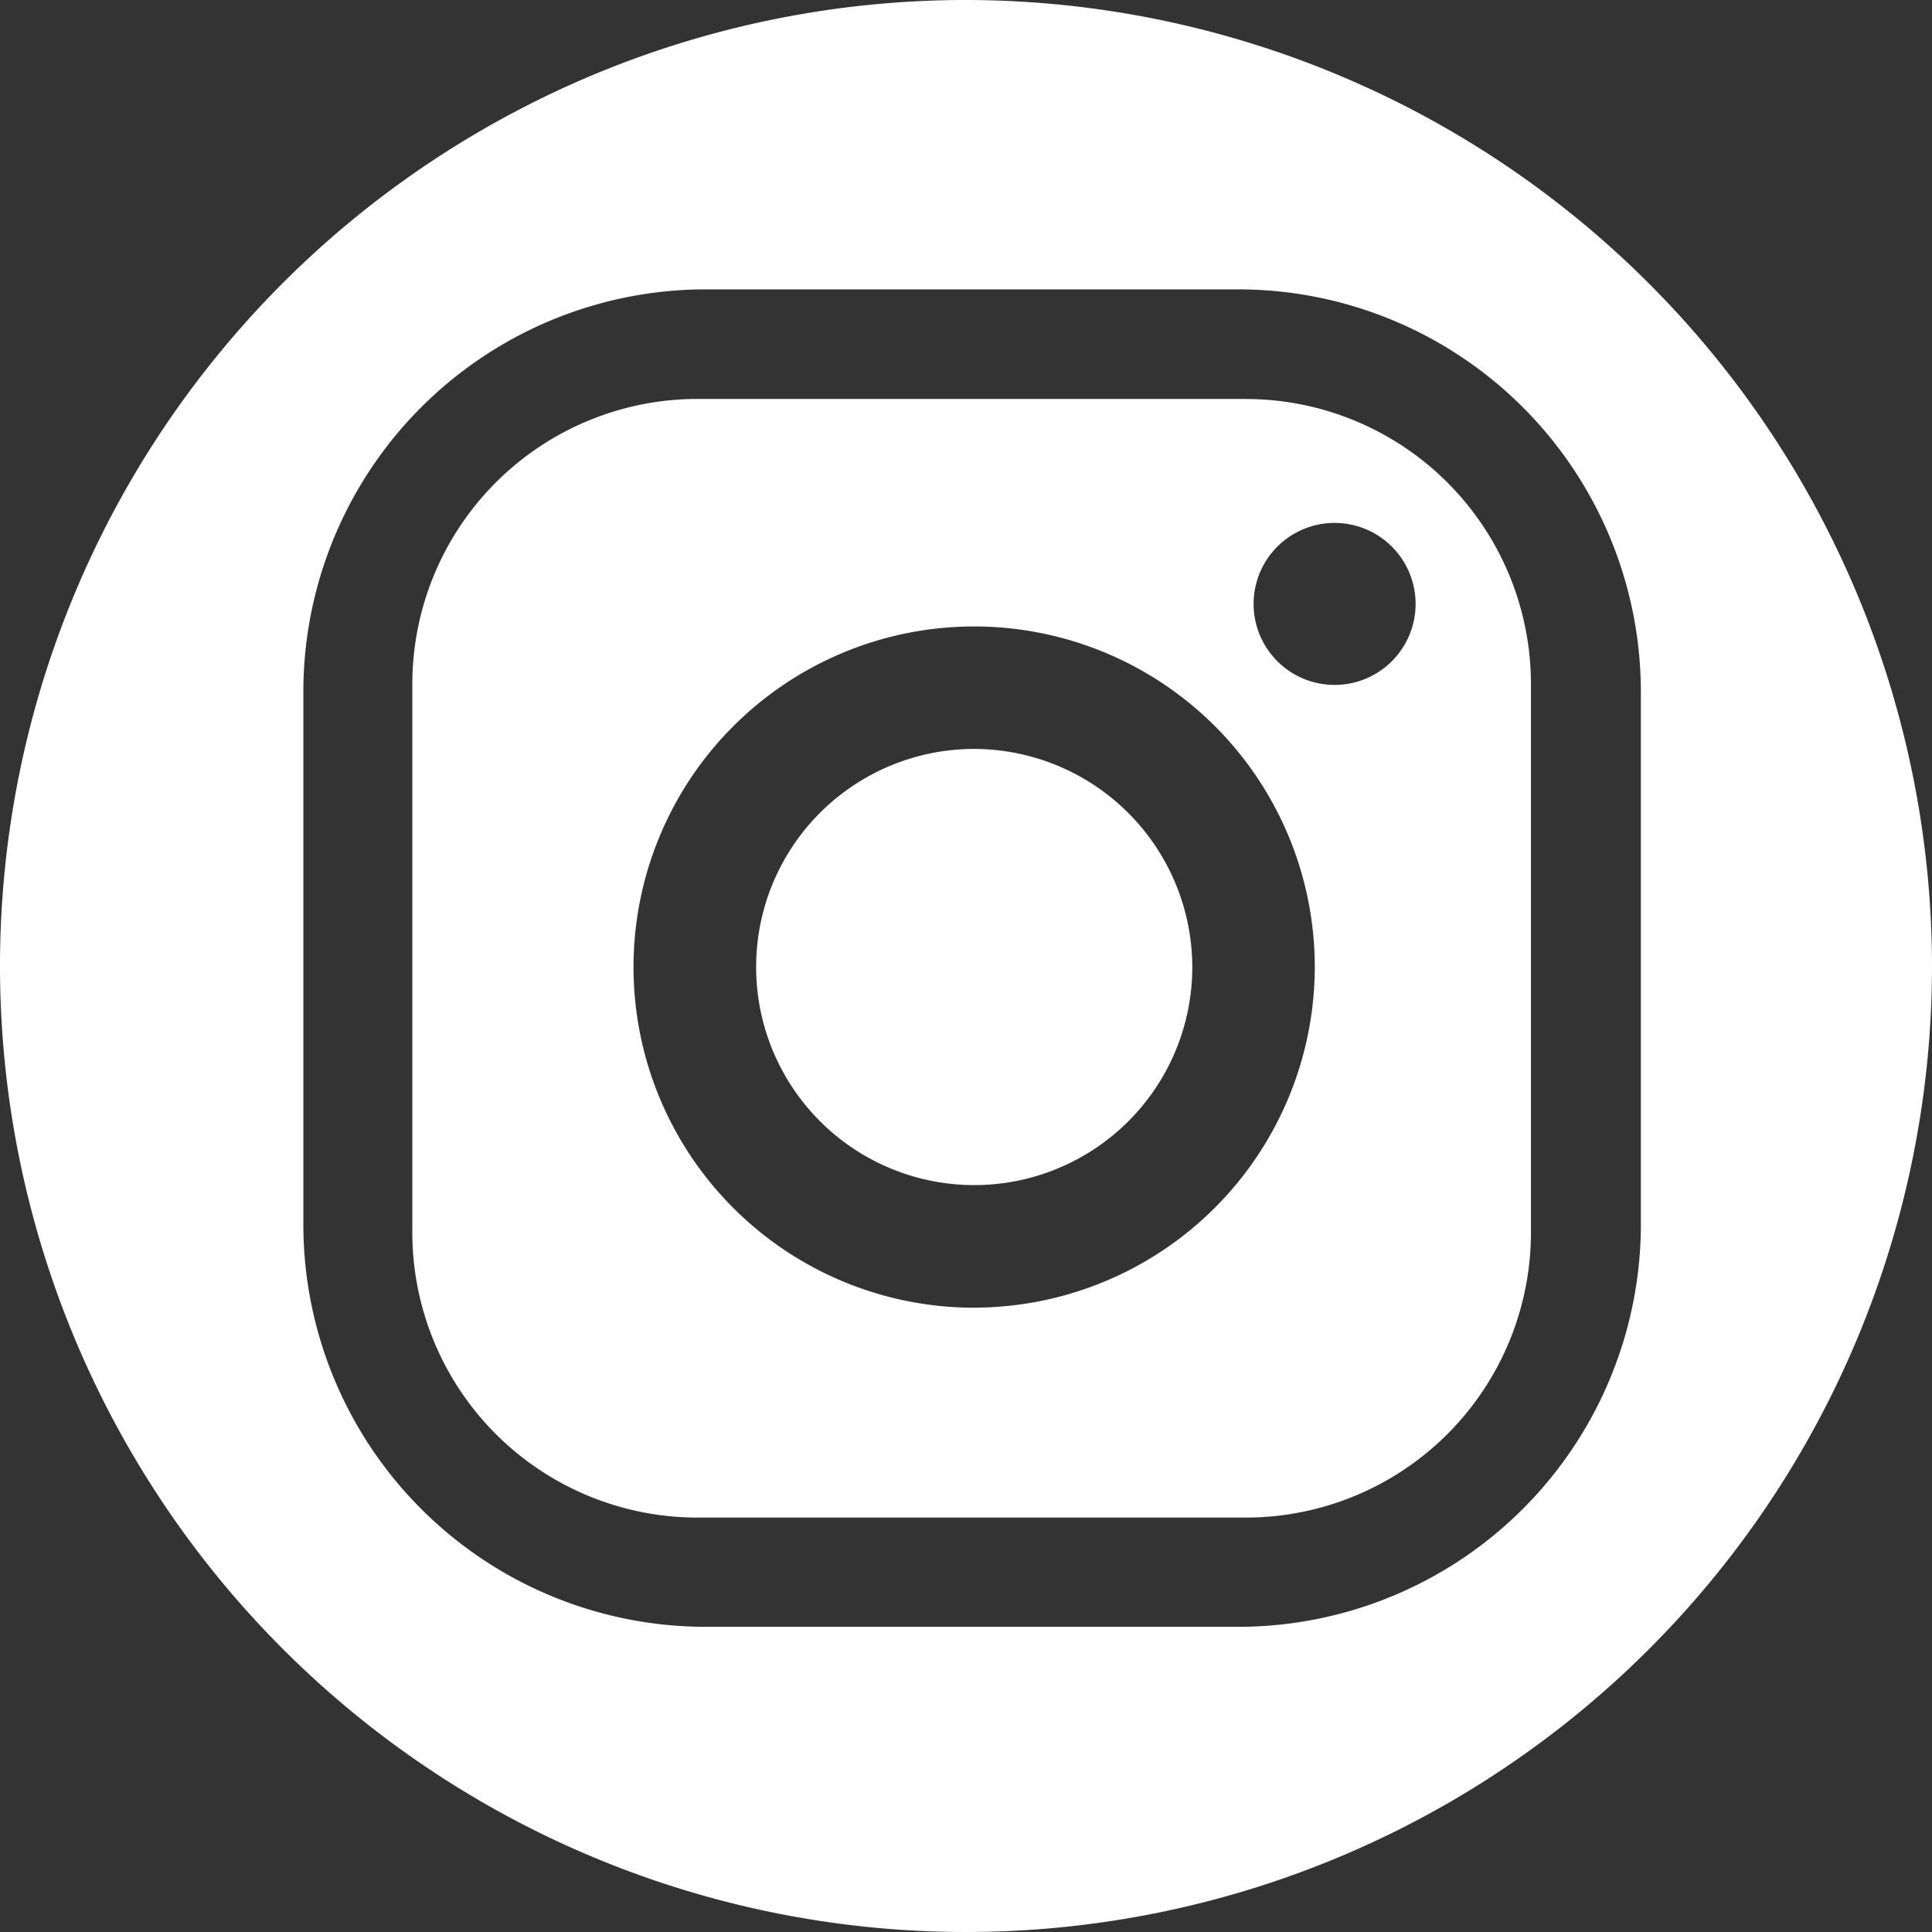
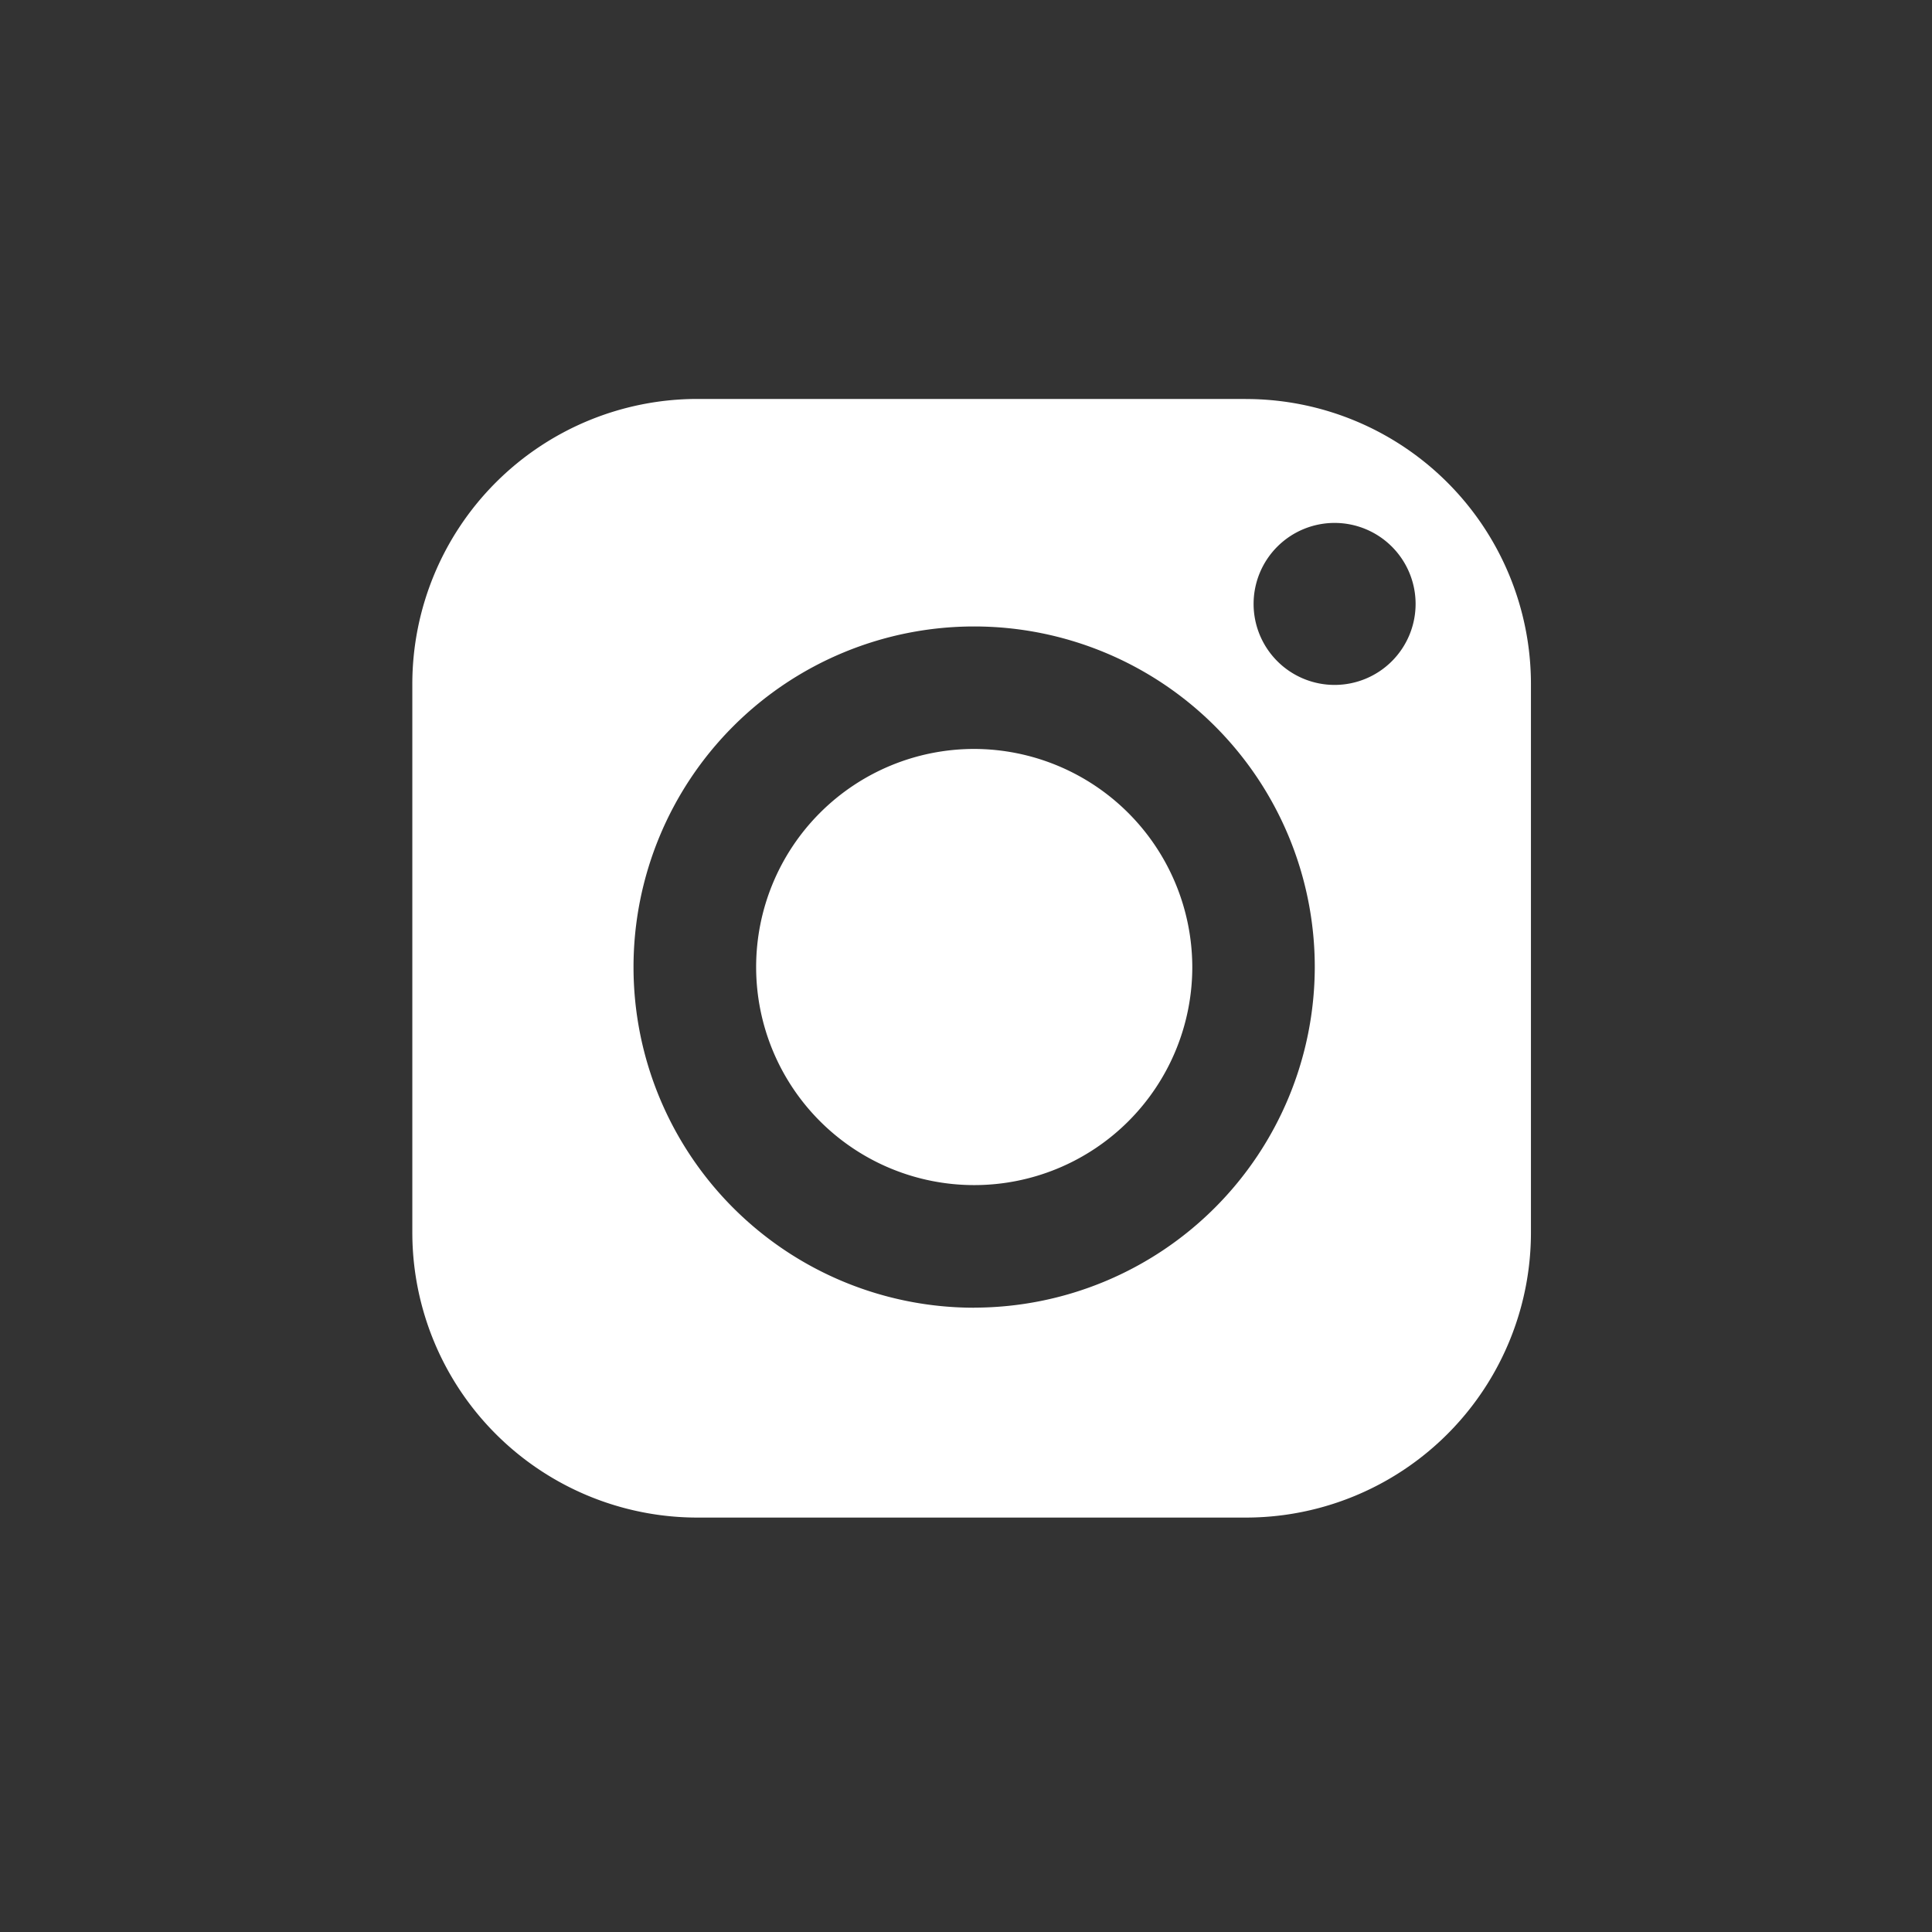
<svg xmlns="http://www.w3.org/2000/svg" width="28.456" height="28.456" viewBox="0 0 28.456 28.456">
  <rect x="0" y="0" width="28.456" height="28.456" fill="#333333" stroke="none" />
  <g id="Group_288" data-name="Group 288" transform="translate(-295 -12109.723)">
-     <path id="Path_230" data-name="Path 230" d="M309.228,12109.723a14.228,14.228,0,1,0,14.228,14.229A14.245,14.245,0,0,0,309.228,12109.723Zm4,23.961H305.4a5.927,5.927,0,0,1-5.932-5.931v-7.837a5.928,5.928,0,0,1,5.932-5.931h7.836a5.932,5.932,0,0,1,5.932,5.931v7.837A5.932,5.932,0,0,1,313.232,12133.684Z" fill="#fff" />
    <path id="Path_231" data-name="Path 231" d="M309.349,12120.754a3.212,3.212,0,1,0,3.212,3.212A3.219,3.219,0,0,0,309.349,12120.754Zm0,0a3.212,3.212,0,1,0,3.212,3.212A3.219,3.219,0,0,0,309.349,12120.754Zm0,0a3.212,3.212,0,1,0,3.212,3.212A3.219,3.219,0,0,0,309.349,12120.754Zm0,0a3.212,3.212,0,1,0,3.212,3.212A3.219,3.219,0,0,0,309.349,12120.754Zm4-5.155h-8.076a4.2,4.2,0,0,0-4.2,4.2v8.076a4.2,4.2,0,0,0,4.2,4.2h8.076a4.2,4.2,0,0,0,4.2-4.2v-8.076A4.2,4.2,0,0,0,313.352,12115.6Zm-4,13.385a5.017,5.017,0,1,1,5.016-5.018A5.024,5.024,0,0,1,309.349,12128.983Zm5.307-9.173a1.193,1.193,0,1,1,1.194-1.193A1.193,1.193,0,0,1,314.656,12119.811Zm-5.307.943a3.212,3.212,0,1,0,3.212,3.212A3.219,3.219,0,0,0,309.349,12120.754Zm0,0a3.212,3.212,0,1,0,3.212,3.212A3.219,3.219,0,0,0,309.349,12120.754Zm0,0a3.212,3.212,0,1,0,3.212,3.212A3.219,3.219,0,0,0,309.349,12120.754Zm0,0a3.212,3.212,0,1,0,3.212,3.212A3.219,3.219,0,0,0,309.349,12120.754Zm0,0a3.212,3.212,0,1,0,3.212,3.212A3.219,3.219,0,0,0,309.349,12120.754Zm4-5.155h-8.076a4.2,4.2,0,0,0-4.2,4.2v8.076a4.2,4.2,0,0,0,4.2,4.2h8.076a4.2,4.2,0,0,0,4.2-4.2v-8.076A4.2,4.2,0,0,0,313.352,12115.6Zm-4,13.385a5.017,5.017,0,1,1,5.016-5.018A5.024,5.024,0,0,1,309.349,12128.983Zm5.307-9.173a1.193,1.193,0,1,1,1.194-1.193A1.193,1.193,0,0,1,314.656,12119.811Zm-5.307.943a3.212,3.212,0,1,0,3.212,3.212A3.219,3.219,0,0,0,309.349,12120.754Zm0,0a3.212,3.212,0,1,0,3.212,3.212A3.219,3.219,0,0,0,309.349,12120.754Zm0,0a3.212,3.212,0,1,0,3.212,3.212A3.219,3.219,0,0,0,309.349,12120.754Zm0,0a3.212,3.212,0,1,0,3.212,3.212A3.219,3.219,0,0,0,309.349,12120.754Zm0,0a3.212,3.212,0,1,0,3.212,3.212A3.219,3.219,0,0,0,309.349,12120.754Zm4-5.155h-8.076a4.2,4.2,0,0,0-4.2,4.2v8.076a4.2,4.2,0,0,0,4.2,4.2h8.076a4.2,4.2,0,0,0,4.2-4.2v-8.076A4.2,4.2,0,0,0,313.352,12115.6Zm-4,13.385a5.017,5.017,0,1,1,5.016-5.018A5.024,5.024,0,0,1,309.349,12128.983Zm5.307-9.173a1.193,1.193,0,1,1,1.194-1.193A1.193,1.193,0,0,1,314.656,12119.811Zm-5.307.943a3.212,3.212,0,1,0,3.212,3.212A3.219,3.219,0,0,0,309.349,12120.754Zm4-5.155h-8.076a4.2,4.2,0,0,0-4.2,4.2v8.076a4.2,4.2,0,0,0,4.2,4.2h8.076a4.2,4.2,0,0,0,4.2-4.2v-8.076A4.2,4.2,0,0,0,313.352,12115.6Zm-4,13.385a5.017,5.017,0,1,1,5.016-5.018A5.024,5.024,0,0,1,309.349,12128.983Zm5.307-9.173a1.193,1.193,0,1,1,1.194-1.193A1.193,1.193,0,0,1,314.656,12119.811Zm-5.307.943a3.212,3.212,0,1,0,3.212,3.212A3.219,3.219,0,0,0,309.349,12120.754Zm4-5.155h-8.076a4.2,4.2,0,0,0-4.2,4.2v8.076a4.2,4.2,0,0,0,4.2,4.2h8.076a4.2,4.2,0,0,0,4.2-4.2v-8.076A4.2,4.2,0,0,0,313.352,12115.6Zm-4,13.385a5.017,5.017,0,1,1,5.016-5.018A5.024,5.024,0,0,1,309.349,12128.983Zm5.307-9.173a1.193,1.193,0,1,1,1.194-1.193A1.193,1.193,0,0,1,314.656,12119.811Zm-5.307.943a3.212,3.212,0,1,0,3.212,3.212A3.219,3.219,0,0,0,309.349,12120.754Zm0,0a3.212,3.212,0,1,0,3.212,3.212A3.219,3.219,0,0,0,309.349,12120.754Zm0,0a3.212,3.212,0,1,0,3.212,3.212A3.219,3.219,0,0,0,309.349,12120.754Zm4-5.155h-8.076a4.2,4.2,0,0,0-4.2,4.2v8.076a4.2,4.2,0,0,0,4.2,4.2h8.076a4.2,4.2,0,0,0,4.2-4.2v-8.076A4.2,4.2,0,0,0,313.352,12115.6Zm-4,13.385a5.017,5.017,0,1,1,5.016-5.018A5.024,5.024,0,0,1,309.349,12128.983Zm5.307-9.173a1.193,1.193,0,1,1,1.194-1.193A1.193,1.193,0,0,1,314.656,12119.811Zm-5.307.943a3.212,3.212,0,1,0,3.212,3.212A3.219,3.219,0,0,0,309.349,12120.754Zm0,0a3.212,3.212,0,1,0,3.212,3.212A3.219,3.219,0,0,0,309.349,12120.754Zm0,0a3.212,3.212,0,1,0,3.212,3.212A3.219,3.219,0,0,0,309.349,12120.754Zm4-5.155h-8.076a4.2,4.2,0,0,0-4.2,4.2v8.076a4.2,4.2,0,0,0,4.2,4.2h8.076a4.2,4.2,0,0,0,4.2-4.2v-8.076A4.2,4.2,0,0,0,313.352,12115.6Zm-4,13.385a5.017,5.017,0,1,1,5.016-5.018A5.024,5.024,0,0,1,309.349,12128.983Zm5.307-9.173a1.193,1.193,0,1,1,1.194-1.193A1.193,1.193,0,0,1,314.656,12119.811Zm-5.307.943a3.212,3.212,0,1,0,3.212,3.212A3.219,3.219,0,0,0,309.349,12120.754Zm0,0a3.212,3.212,0,1,0,3.212,3.212A3.219,3.219,0,0,0,309.349,12120.754Zm0,0a3.212,3.212,0,1,0,3.212,3.212A3.219,3.219,0,0,0,309.349,12120.754Zm0,0a3.212,3.212,0,1,0,3.212,3.212A3.219,3.219,0,0,0,309.349,12120.754Zm0,0a3.212,3.212,0,1,0,3.212,3.212A3.219,3.219,0,0,0,309.349,12120.754Zm0,0a3.212,3.212,0,1,0,3.212,3.212A3.219,3.219,0,0,0,309.349,12120.754Zm0,0a3.212,3.212,0,1,0,3.212,3.212A3.219,3.219,0,0,0,309.349,12120.754Zm0,0a3.212,3.212,0,1,0,3.212,3.212A3.219,3.219,0,0,0,309.349,12120.754Zm0,0a3.212,3.212,0,1,0,3.212,3.212A3.219,3.219,0,0,0,309.349,12120.754Zm4-5.155h-8.076a4.2,4.2,0,0,0-4.2,4.2v8.076a4.2,4.2,0,0,0,4.2,4.2h8.076a4.2,4.2,0,0,0,4.2-4.2v-8.076A4.2,4.2,0,0,0,313.352,12115.6Zm-4,13.385a5.017,5.017,0,1,1,5.016-5.018A5.024,5.024,0,0,1,309.349,12128.983Zm5.307-9.173a1.193,1.193,0,1,1,1.194-1.193A1.193,1.193,0,0,1,314.656,12119.811Zm-5.307.943a3.212,3.212,0,1,0,3.212,3.212A3.219,3.219,0,0,0,309.349,12120.754Zm0,0a3.212,3.212,0,1,0,3.212,3.212A3.219,3.219,0,0,0,309.349,12120.754Zm0,0a3.212,3.212,0,1,0,3.212,3.212A3.219,3.219,0,0,0,309.349,12120.754Zm0,0a3.212,3.212,0,1,0,3.212,3.212A3.219,3.219,0,0,0,309.349,12120.754Zm0,0a3.212,3.212,0,1,0,3.212,3.212A3.219,3.219,0,0,0,309.349,12120.754Zm0,0a3.212,3.212,0,1,0,3.212,3.212A3.219,3.219,0,0,0,309.349,12120.754Zm0,0a3.212,3.212,0,1,0,3.212,3.212A3.219,3.219,0,0,0,309.349,12120.754Zm4-5.155h-8.076a4.2,4.2,0,0,0-4.2,4.2v8.076a4.2,4.2,0,0,0,4.2,4.2h8.076a4.2,4.2,0,0,0,4.2-4.2v-8.076A4.2,4.2,0,0,0,313.352,12115.6Zm-4,13.385a5.017,5.017,0,1,1,5.016-5.018A5.024,5.024,0,0,1,309.349,12128.983Zm5.307-9.173a1.193,1.193,0,1,1,1.194-1.193A1.193,1.193,0,0,1,314.656,12119.811Zm-5.307.943a3.212,3.212,0,1,0,3.212,3.212A3.219,3.219,0,0,0,309.349,12120.754Zm0,0a3.212,3.212,0,1,0,3.212,3.212A3.219,3.219,0,0,0,309.349,12120.754Zm0,0a3.212,3.212,0,1,0,3.212,3.212A3.219,3.219,0,0,0,309.349,12120.754Z" fill="#fff" />
  </g>
</svg>